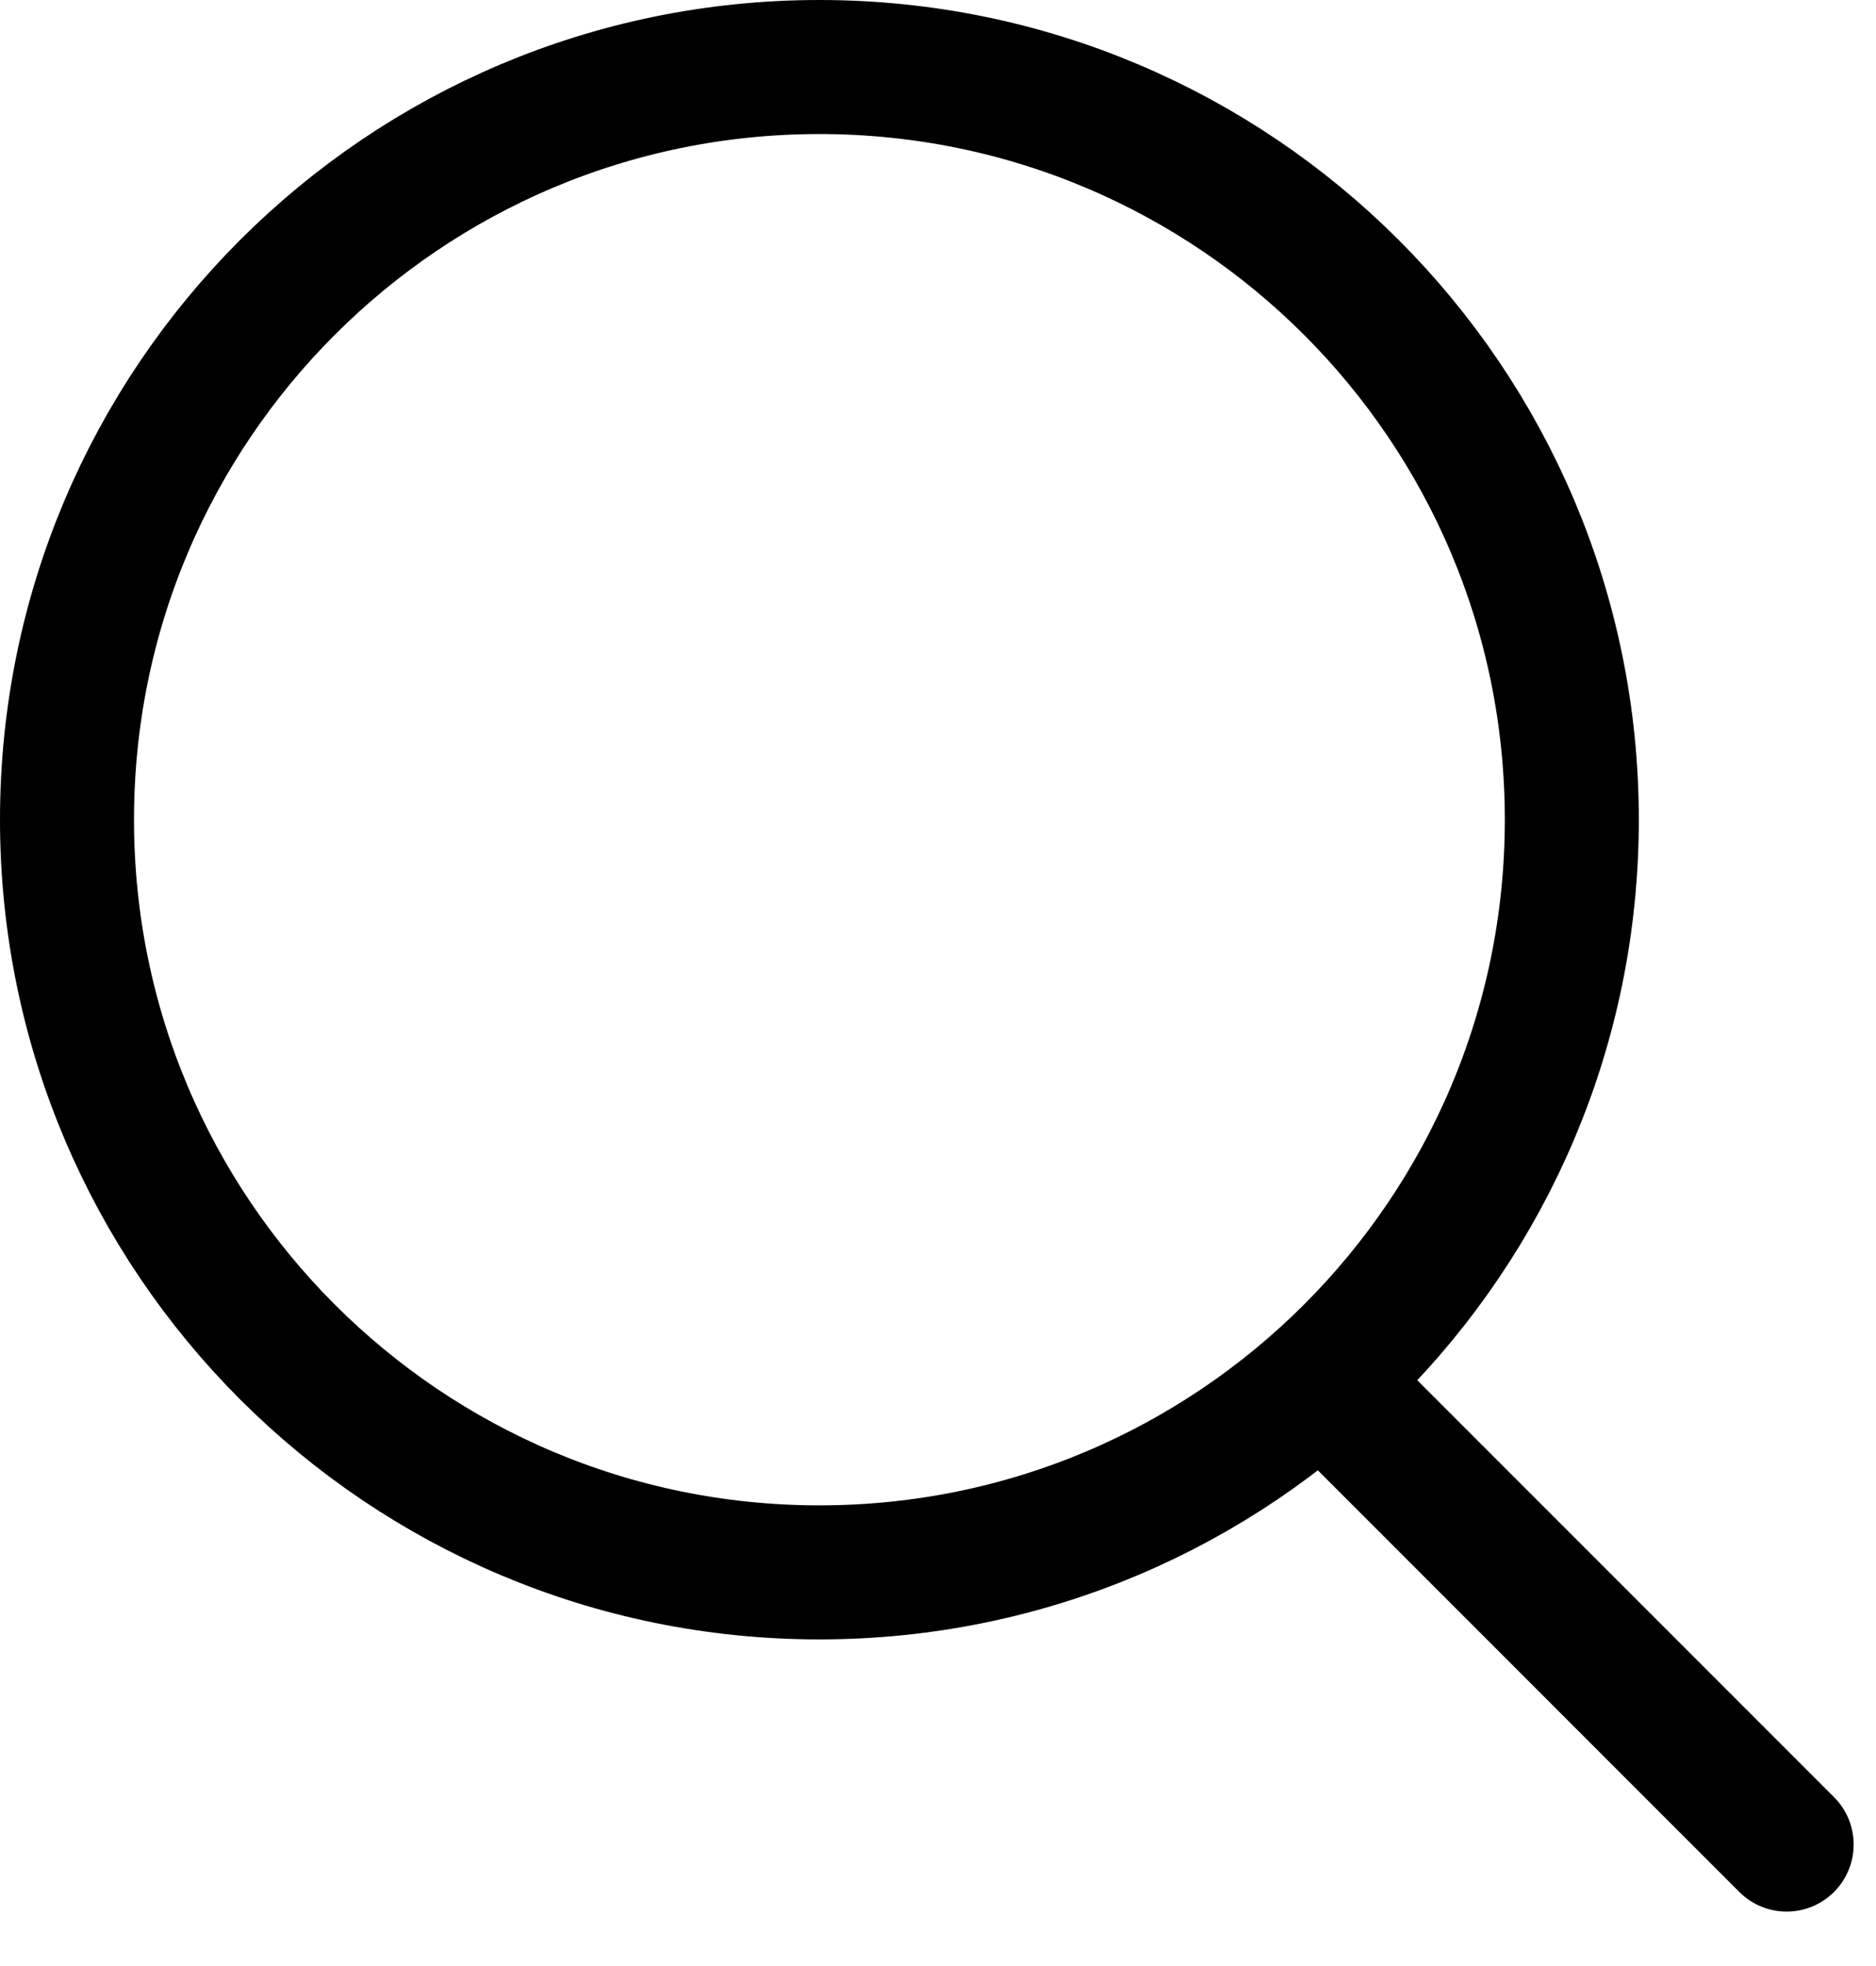
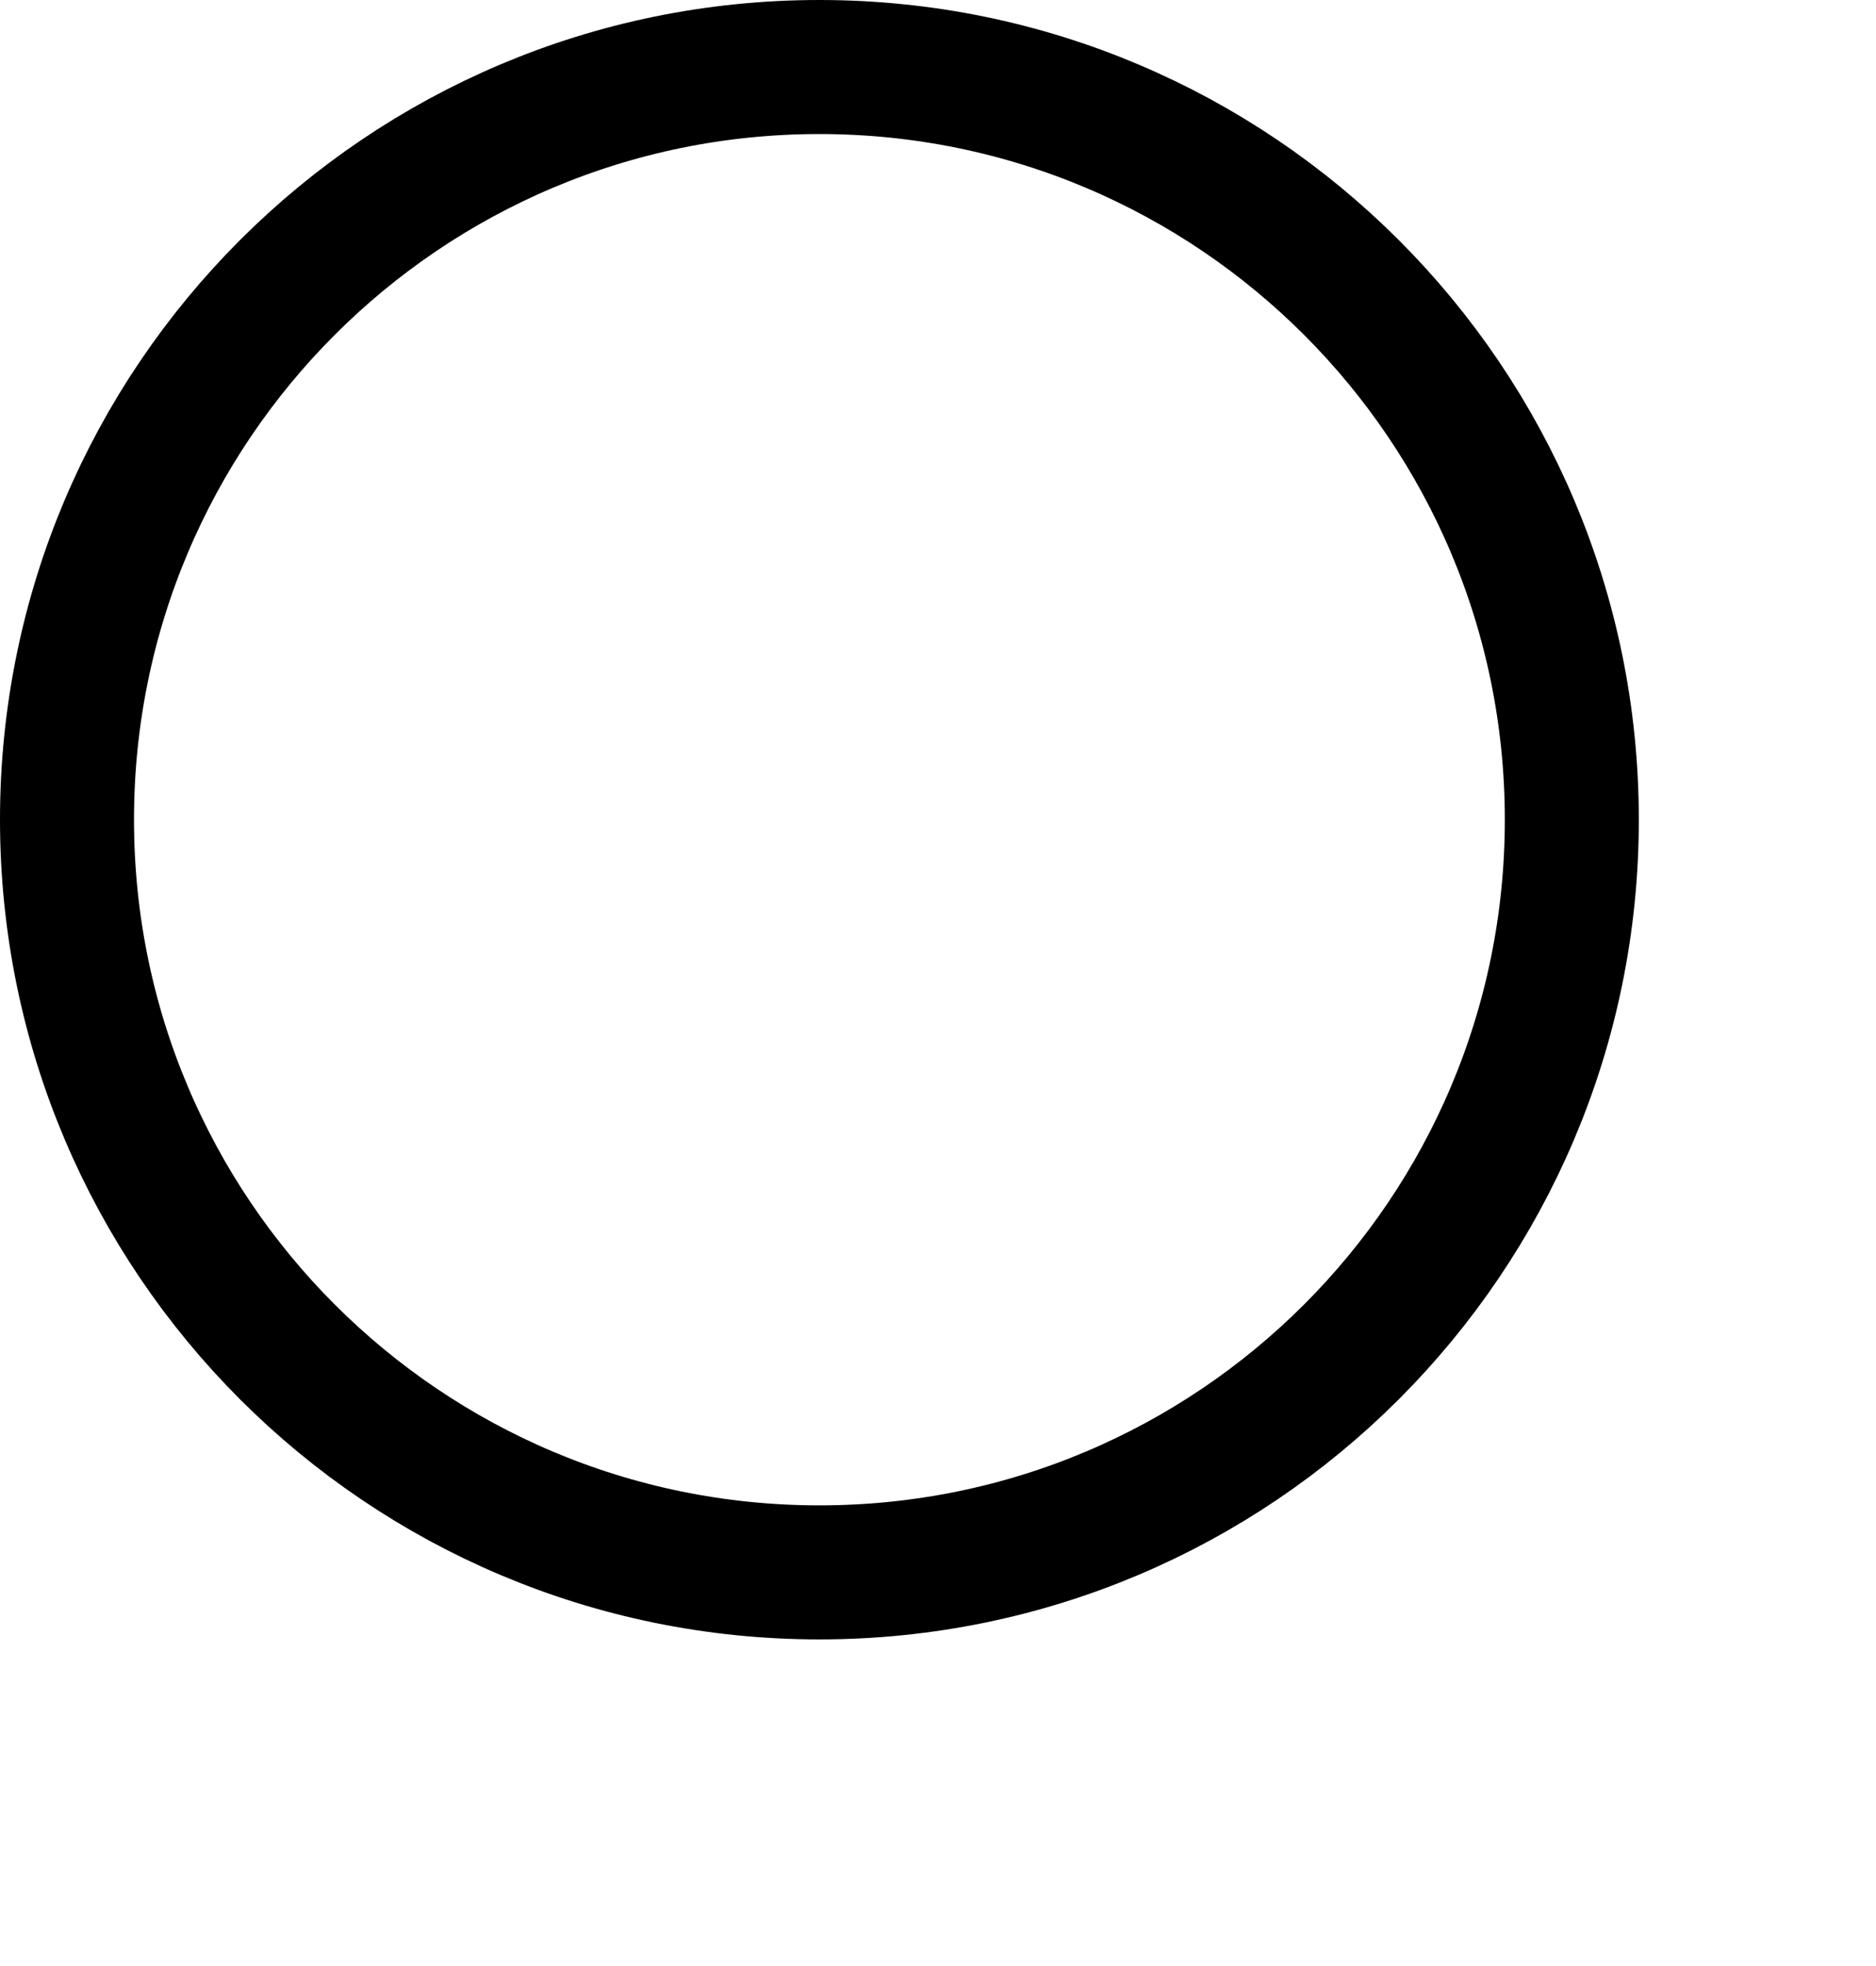
<svg xmlns="http://www.w3.org/2000/svg" width="21" height="22" viewBox="0 0 21 22" fill="none">
-   <path d="M17.595 9.172C17.595 13.824 13.824 17.595 9.172 17.595C4.521 17.595 0.75 13.824 0.75 9.172C0.75 4.521 4.521 0.75 9.172 0.75C13.824 0.75 17.595 4.521 17.595 9.172Z" stroke="black" stroke-width="1.5" />
-   <path d="M19.47 21.171C19.763 21.464 20.237 21.464 20.53 21.171C20.823 20.878 20.823 20.403 20.53 20.11L19.47 21.171ZM14.47 16.171L19.47 21.171L20.53 20.11L15.53 15.11L14.47 16.171Z" fill="black" />
+   <path d="M17.595 9.172C17.595 13.824 13.824 17.595 9.172 17.595C4.521 17.595 0.75 13.824 0.75 9.172C0.75 4.521 4.521 0.75 9.172 0.75C13.824 0.75 17.595 4.521 17.595 9.172" stroke="black" stroke-width="1.5" />
</svg>